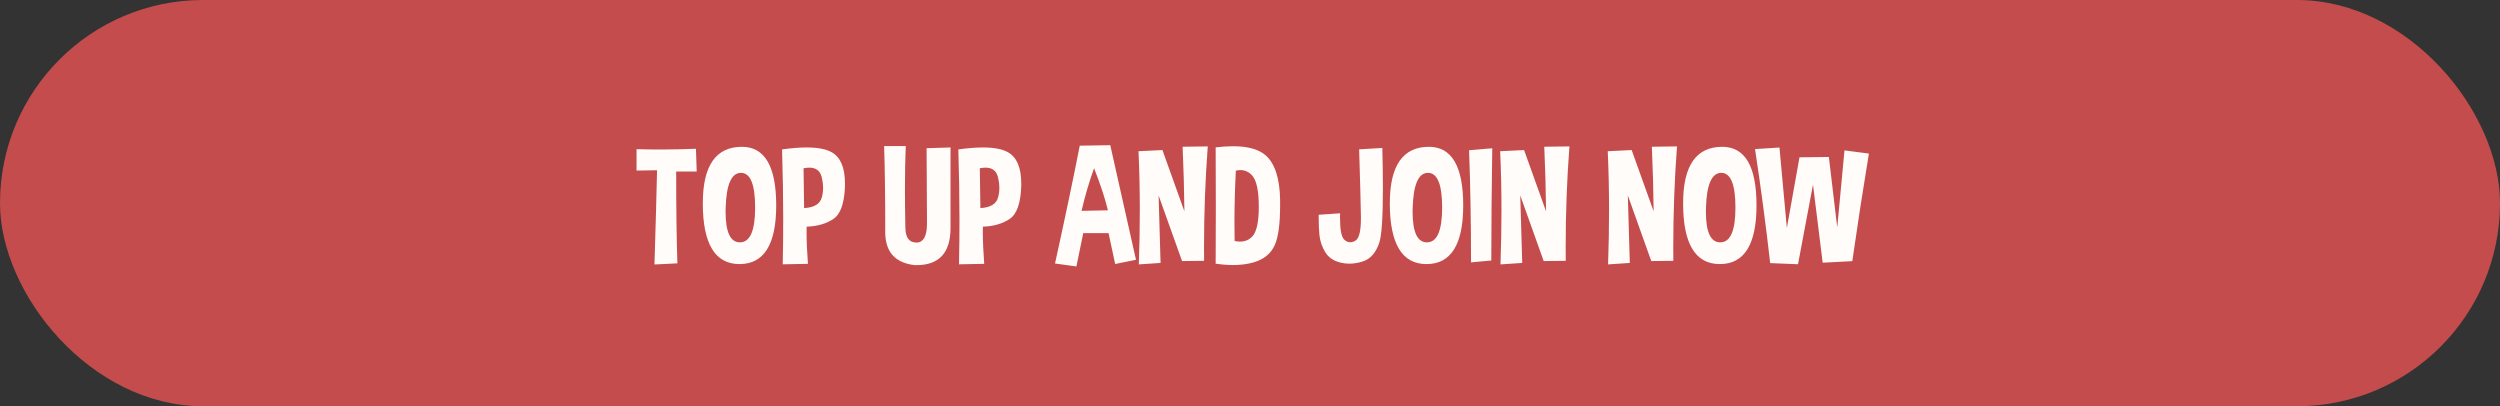
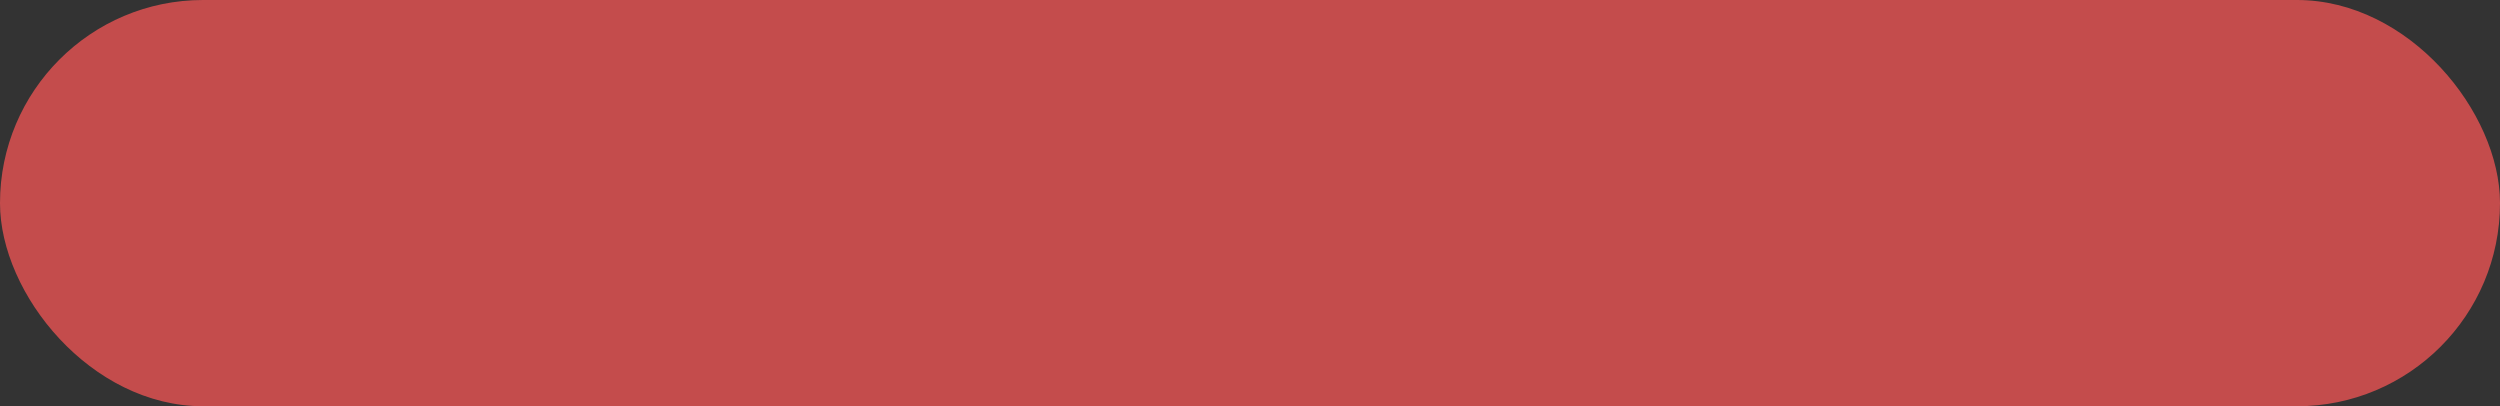
<svg xmlns="http://www.w3.org/2000/svg" width="240" height="39" viewBox="0 0 240 39" fill="none">
  <rect x="0" y="0" width="240" height="39" fill="#333333" stroke="none" />
  <rect width="240" height="39" rx="19.5" fill="#C44C4C" />
-   <path d="M61.109 16.375V14.32C61.875 14.341 62.633 14.352 63.383 14.352C64.549 14.352 65.693 14.328 66.812 14.281L66.883 16.469H64.914C64.914 20.172 64.953 23.109 65.031 25.281L62.828 25.391C62.943 21.693 63.026 18.677 63.078 16.344L61.109 16.375ZM71.227 14.094C73.419 14.094 74.516 15.969 74.516 19.719C74.516 23.474 73.341 25.352 70.992 25.352C68.643 25.352 67.469 23.406 67.469 19.516C67.469 15.901 68.721 14.094 71.227 14.094ZM69.664 19.93C69.659 20.065 69.656 20.195 69.656 20.32C69.656 22.284 70.115 23.266 71.031 23.266C72.005 23.266 72.492 22.154 72.492 19.93C72.492 17.706 72.039 16.594 71.133 16.594C70.221 16.594 69.732 17.706 69.664 19.93ZM75.141 25.375C75.172 24.005 75.188 22.604 75.188 21.172C75.188 18.974 75.151 16.698 75.078 14.344C75.969 14.219 76.755 14.156 77.438 14.156C78.51 14.156 79.318 14.312 79.859 14.625C80.698 15.109 81.117 16.102 81.117 17.602V17.859C81.065 19.505 80.693 20.56 80 21.023C79.307 21.482 78.453 21.727 77.438 21.758C77.432 21.919 77.43 22.086 77.43 22.258C77.43 23.122 77.474 24.146 77.562 25.328L75.141 25.375ZM77.141 16.156L77.195 19.977C78.164 19.924 78.732 19.578 78.898 18.938C78.977 18.646 79.016 18.346 79.016 18.039C79.016 17.68 78.963 17.31 78.859 16.93C78.703 16.372 78.312 16.094 77.688 16.094C77.521 16.094 77.338 16.115 77.141 16.156ZM91.25 14.156V21.883C91.25 24.263 90.162 25.453 87.984 25.453H87.812C85.99 25.245 85.047 24.247 84.984 22.461C84.984 18.893 84.948 16.081 84.875 14.023H86.953C86.901 15.2 86.875 16.583 86.875 18.172C86.875 19.287 86.888 20.505 86.914 21.828C86.924 22.797 87.273 23.281 87.961 23.281C87.961 23.287 87.963 23.289 87.969 23.289C88.651 23.289 88.992 22.669 88.992 21.43L88.953 14.227L91.25 14.156ZM92.062 25.375C92.094 24.005 92.109 22.604 92.109 21.172C92.109 18.974 92.073 16.698 92 14.344C92.891 14.219 93.677 14.156 94.359 14.156C95.432 14.156 96.24 14.312 96.781 14.625C97.62 15.109 98.039 16.102 98.039 17.602V17.859C97.987 19.505 97.615 20.56 96.922 21.023C96.229 21.482 95.375 21.727 94.359 21.758C94.354 21.919 94.352 22.086 94.352 22.258C94.352 23.122 94.396 24.146 94.484 25.328L92.062 25.375ZM94.062 16.156L94.117 19.977C95.086 19.924 95.654 19.578 95.82 18.938C95.898 18.646 95.938 18.346 95.938 18.039C95.938 17.68 95.885 17.31 95.781 16.93C95.625 16.372 95.234 16.094 94.609 16.094C94.443 16.094 94.26 16.115 94.062 16.156ZM101.281 25.297C102.26 20.849 103.052 17.078 103.656 13.984L106.586 13.938C107.305 17.156 108.128 20.823 109.055 24.938L107.055 25.344L106.422 22.383H103.992L103.336 25.578L101.281 25.297ZM106.359 20.188C106.089 19.062 105.646 17.716 105.031 16.148C104.557 17.466 104.156 18.831 103.828 20.242L106.359 20.188ZM109.328 25.383C109.391 23.602 109.422 21.867 109.422 20.18C109.422 18.232 109.38 16.344 109.297 14.516L111.594 14.406L113.703 20.289C113.682 18.268 113.625 16.201 113.531 14.086L115.945 14.055C115.706 17.247 115.586 20.471 115.586 23.727C115.586 24.164 115.589 24.602 115.594 25.039L113.477 25.062L111.227 18.766C111.294 21.088 111.357 23.247 111.414 25.242L109.328 25.383ZM118.641 16.383C118.552 18.096 118.508 19.753 118.508 21.352C118.508 21.956 118.513 22.549 118.523 23.133C118.706 23.174 118.88 23.195 119.047 23.195C119.505 23.195 119.891 23.037 120.203 22.719C120.63 22.292 120.844 21.333 120.844 19.844V19.812C120.839 18.312 120.63 17.328 120.219 16.859C119.901 16.505 119.523 16.328 119.086 16.328C118.945 16.328 118.797 16.346 118.641 16.383ZM116.703 25.312C116.714 23.557 116.719 21.75 116.719 19.891C116.719 18.026 116.714 16.112 116.703 14.148C117.302 14.075 117.854 14.039 118.359 14.039C119.766 14.039 120.802 14.32 121.469 14.883C122.375 15.654 122.849 17.078 122.891 19.156V19.719C122.891 21.5 122.719 22.771 122.375 23.531C121.995 24.37 121.299 24.927 120.289 25.203C119.706 25.365 119.065 25.445 118.367 25.445C117.846 25.445 117.292 25.401 116.703 25.312ZM126.594 20.617L128.648 20.477C128.643 20.628 128.641 20.771 128.641 20.906C128.641 22.068 128.781 22.771 129.062 23.016C129.234 23.177 129.419 23.258 129.617 23.258C129.773 23.258 129.935 23.211 130.102 23.117C130.466 22.914 130.648 22.203 130.648 20.984V20.805C130.628 19.477 130.57 17.32 130.477 14.336L132.703 14.203C132.74 15.667 132.758 16.958 132.758 18.078C132.758 20.865 132.643 22.602 132.414 23.289C132.091 24.263 131.56 24.867 130.82 25.102C130.378 25.242 129.948 25.312 129.531 25.312C129.25 25.312 128.974 25.279 128.703 25.211C128.031 25.055 127.536 24.719 127.219 24.203C126.906 23.682 126.721 23.133 126.664 22.555C126.617 22.07 126.594 21.534 126.594 20.945V20.617ZM137.18 14.094C139.372 14.094 140.469 15.969 140.469 19.719C140.469 23.474 139.294 25.352 136.945 25.352C134.596 25.352 133.422 23.406 133.422 19.516C133.422 15.901 134.674 14.094 137.18 14.094ZM135.617 19.93C135.612 20.065 135.609 20.195 135.609 20.32C135.609 22.284 136.068 23.266 136.984 23.266C137.958 23.266 138.445 22.154 138.445 19.93C138.445 17.706 137.992 16.594 137.086 16.594C136.174 16.594 135.685 17.706 135.617 19.93ZM143.164 25.008L141.219 25.188C141.219 21.365 141.156 17.776 141.031 14.422L143.258 14.234C143.201 17.771 143.169 21.362 143.164 25.008ZM144.047 25.383C144.109 23.602 144.141 21.867 144.141 20.18C144.141 18.232 144.099 16.344 144.016 14.516L146.312 14.406L148.422 20.289C148.401 18.268 148.344 16.201 148.25 14.086L150.664 14.055C150.424 17.247 150.305 20.471 150.305 23.727C150.305 24.164 150.307 24.602 150.312 25.039L148.195 25.062L145.945 18.766C146.013 21.088 146.076 23.247 146.133 25.242L144.047 25.383ZM154.375 25.383C154.438 23.602 154.469 21.867 154.469 20.18C154.469 18.232 154.427 16.344 154.344 14.516L156.641 14.406L158.75 20.289C158.729 18.268 158.672 16.201 158.578 14.086L160.992 14.055C160.753 17.247 160.633 20.471 160.633 23.727C160.633 24.164 160.635 24.602 160.641 25.039L158.523 25.062L156.273 18.766C156.341 21.088 156.404 23.247 156.461 25.242L154.375 25.383ZM165.336 14.094C167.529 14.094 168.625 15.969 168.625 19.719C168.625 23.474 167.451 25.352 165.102 25.352C162.753 25.352 161.578 23.406 161.578 19.516C161.578 15.901 162.831 14.094 165.336 14.094ZM163.773 19.93C163.768 20.065 163.766 20.195 163.766 20.32C163.766 22.284 164.224 23.266 165.141 23.266C166.115 23.266 166.602 22.154 166.602 19.93C166.602 17.706 166.148 16.594 165.242 16.594C164.331 16.594 163.841 17.706 163.773 19.93ZM170.828 14.164L171.539 21.891L172.75 15.102L175.57 15.07L176.375 21.836L177.07 14.438L179.414 14.742C178.852 18.148 178.32 21.591 177.82 25.07L174.977 25.219L174.047 17.727L172.609 25.367L169.938 25.258C169.536 21.716 169.052 18.068 168.484 14.312L170.828 14.164Z" fill="#FFFCF9" />
</svg>